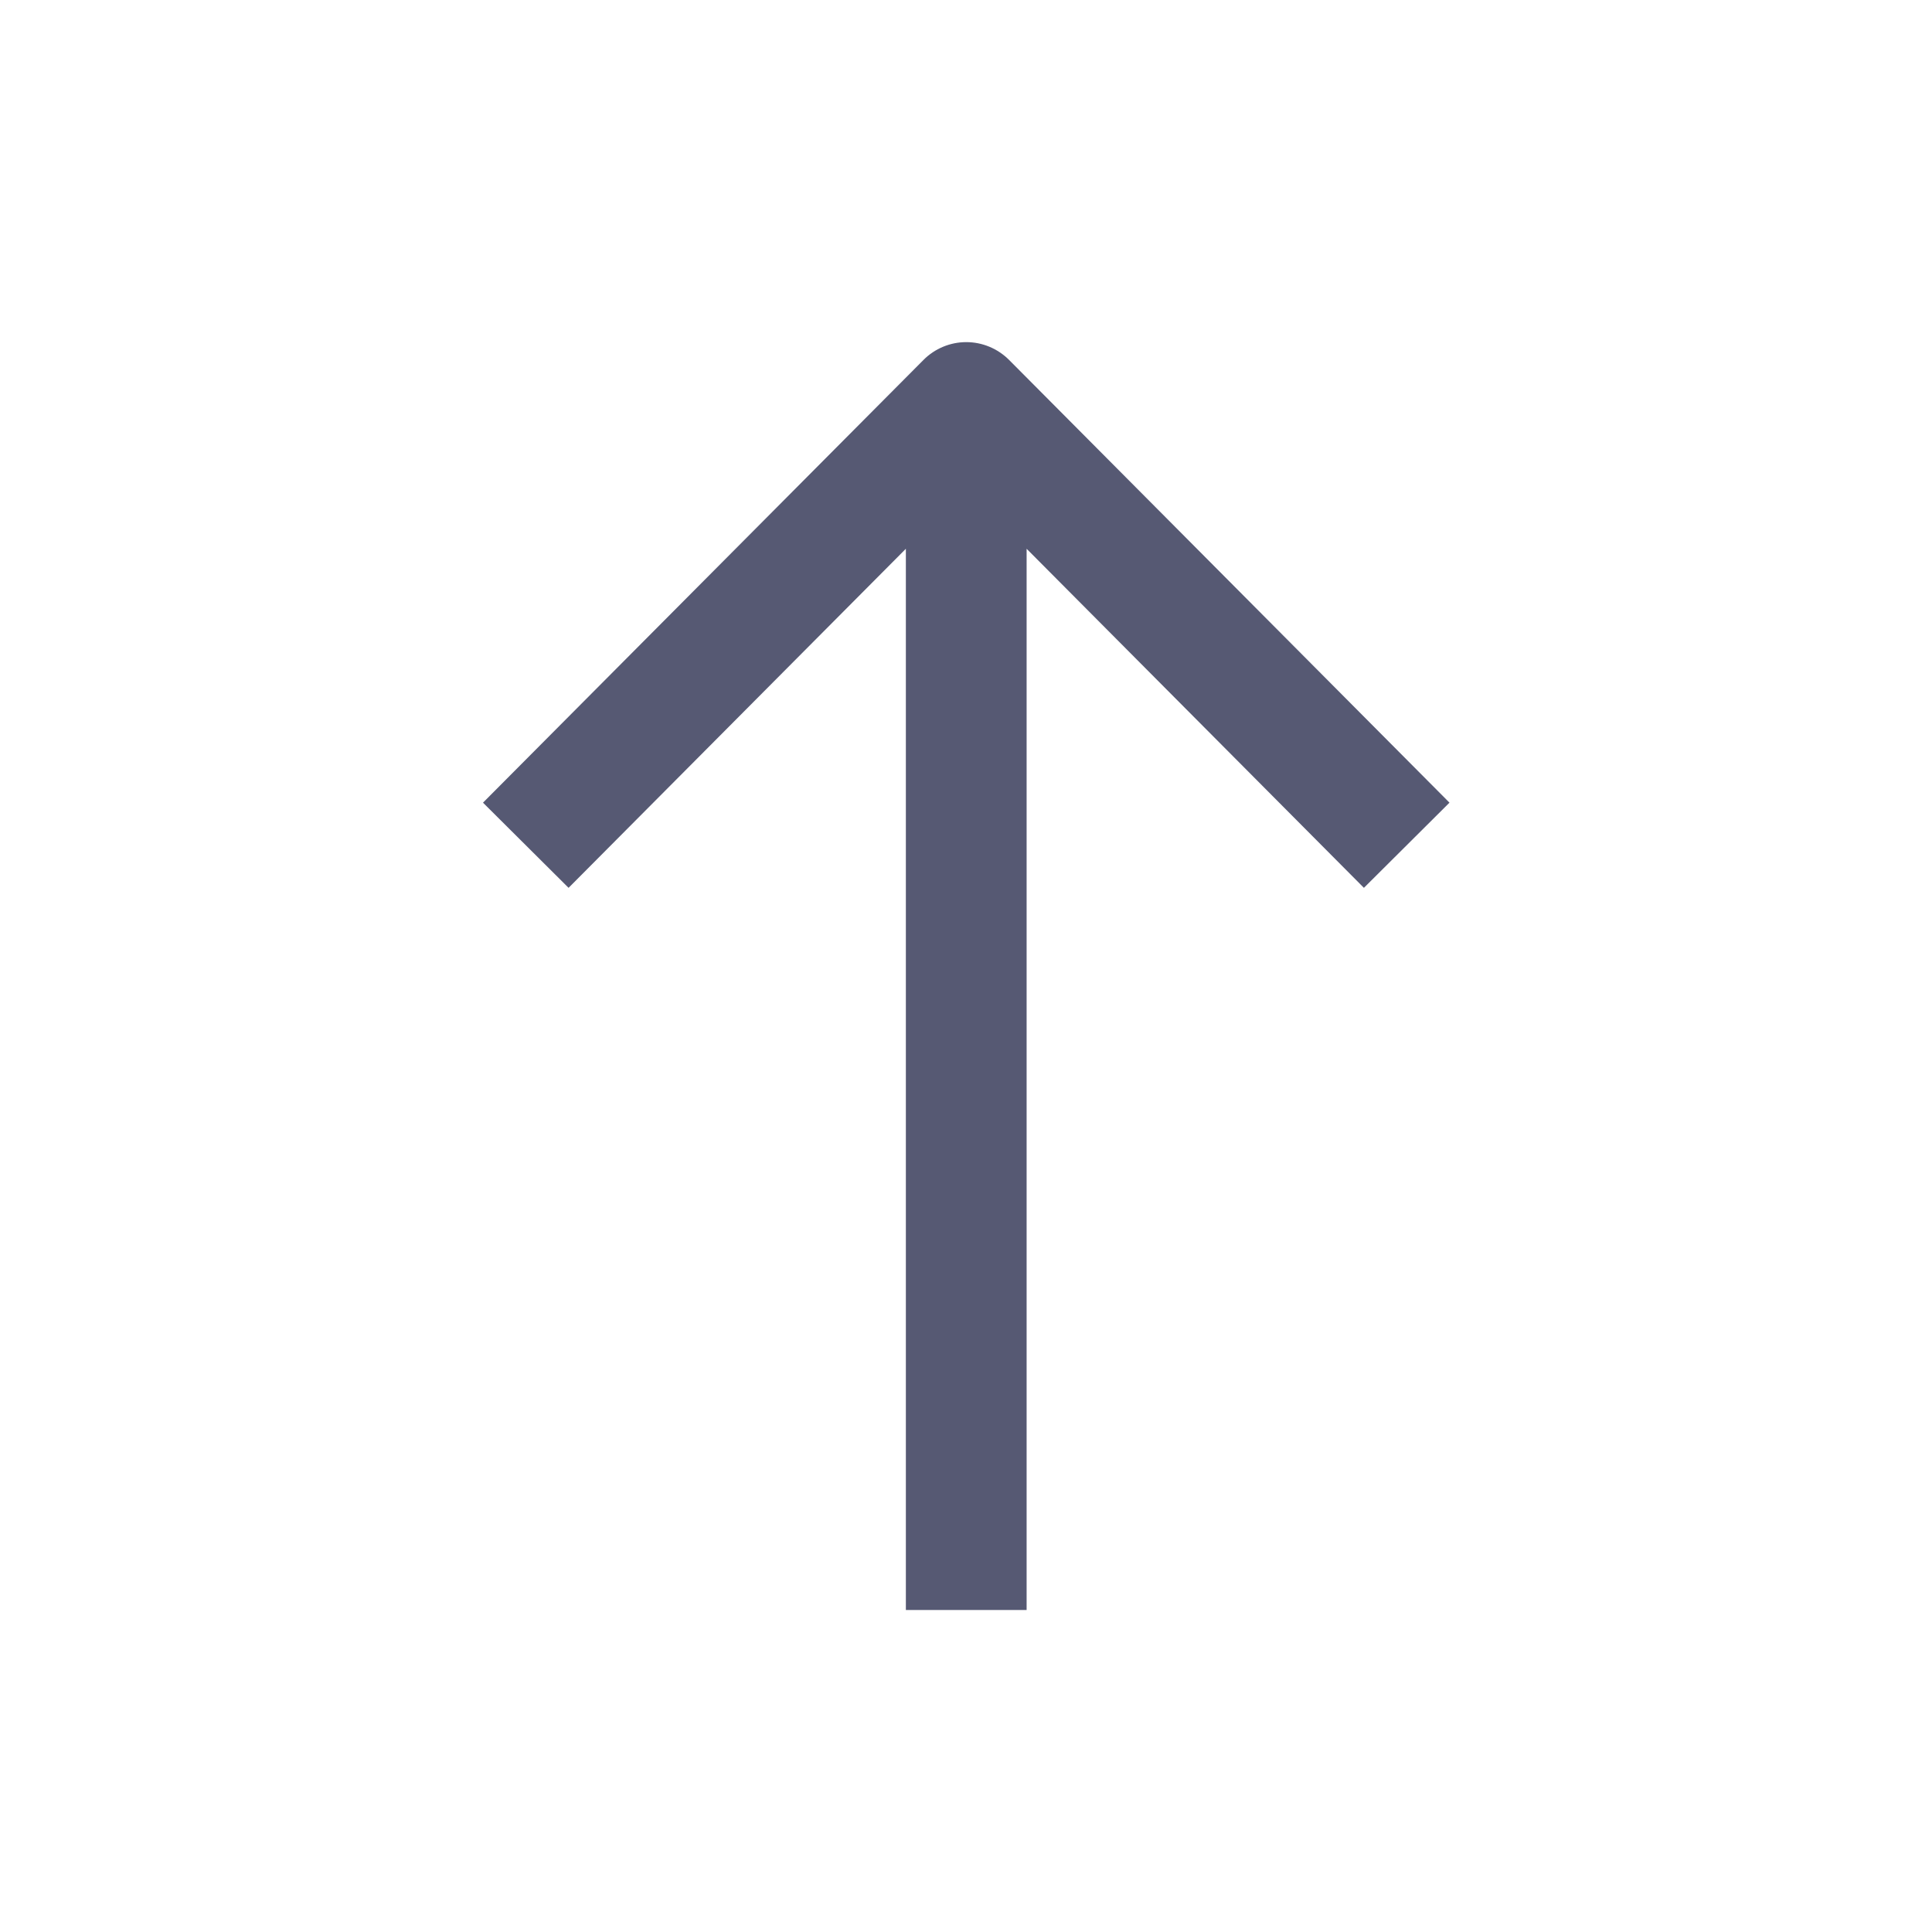
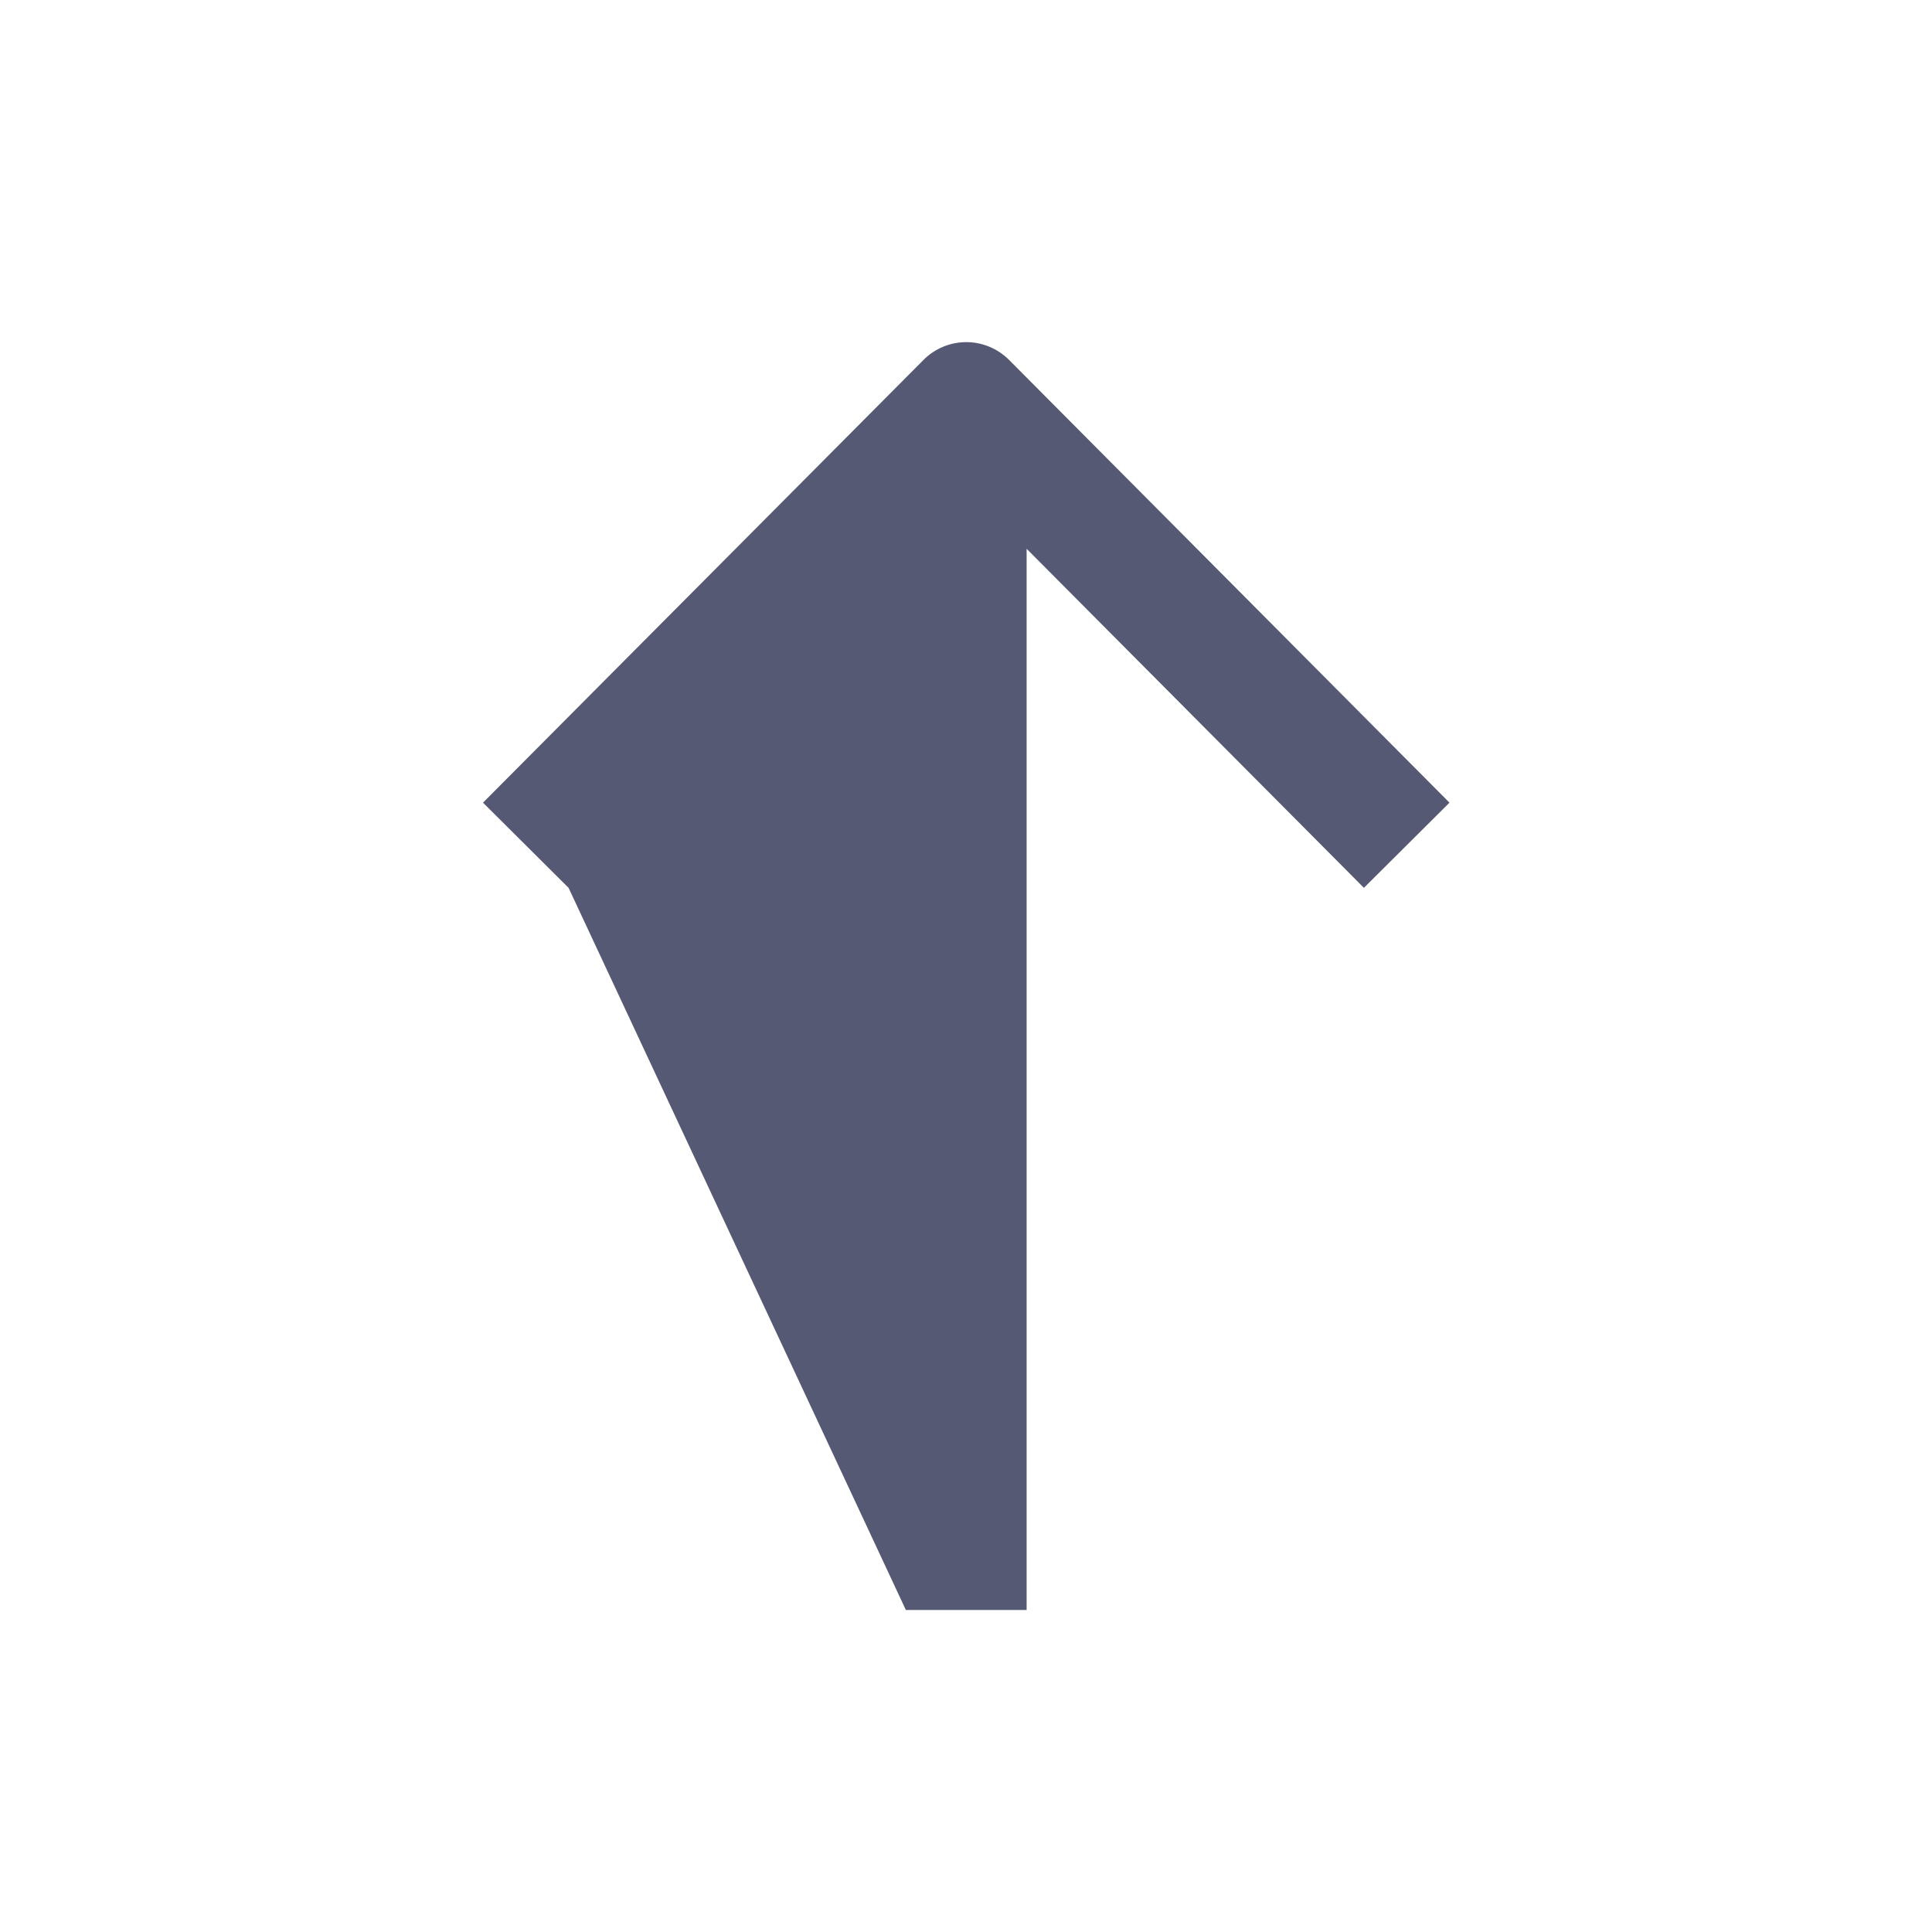
<svg xmlns="http://www.w3.org/2000/svg" width="24" height="24" viewBox="0 0 24 24" fill="none">
-   <path fill-rule="evenodd" clip-rule="evenodd" d="M12.753 6.817L16.943 11.029L18.006 9.971L12.535 4.471C12.394 4.33 12.203 4.25 12.003 4.25C11.804 4.25 11.612 4.33 11.472 4.471L6 9.971L7.063 11.029L11.253 6.817L11.253 20H12.753L12.753 6.817Z" fill="#565973" />
+   <path fill-rule="evenodd" clip-rule="evenodd" d="M12.753 6.817L16.943 11.029L18.006 9.971L12.535 4.471C12.394 4.33 12.203 4.25 12.003 4.25C11.804 4.25 11.612 4.33 11.472 4.471L6 9.971L7.063 11.029L11.253 20H12.753L12.753 6.817Z" fill="#565973" />
</svg>